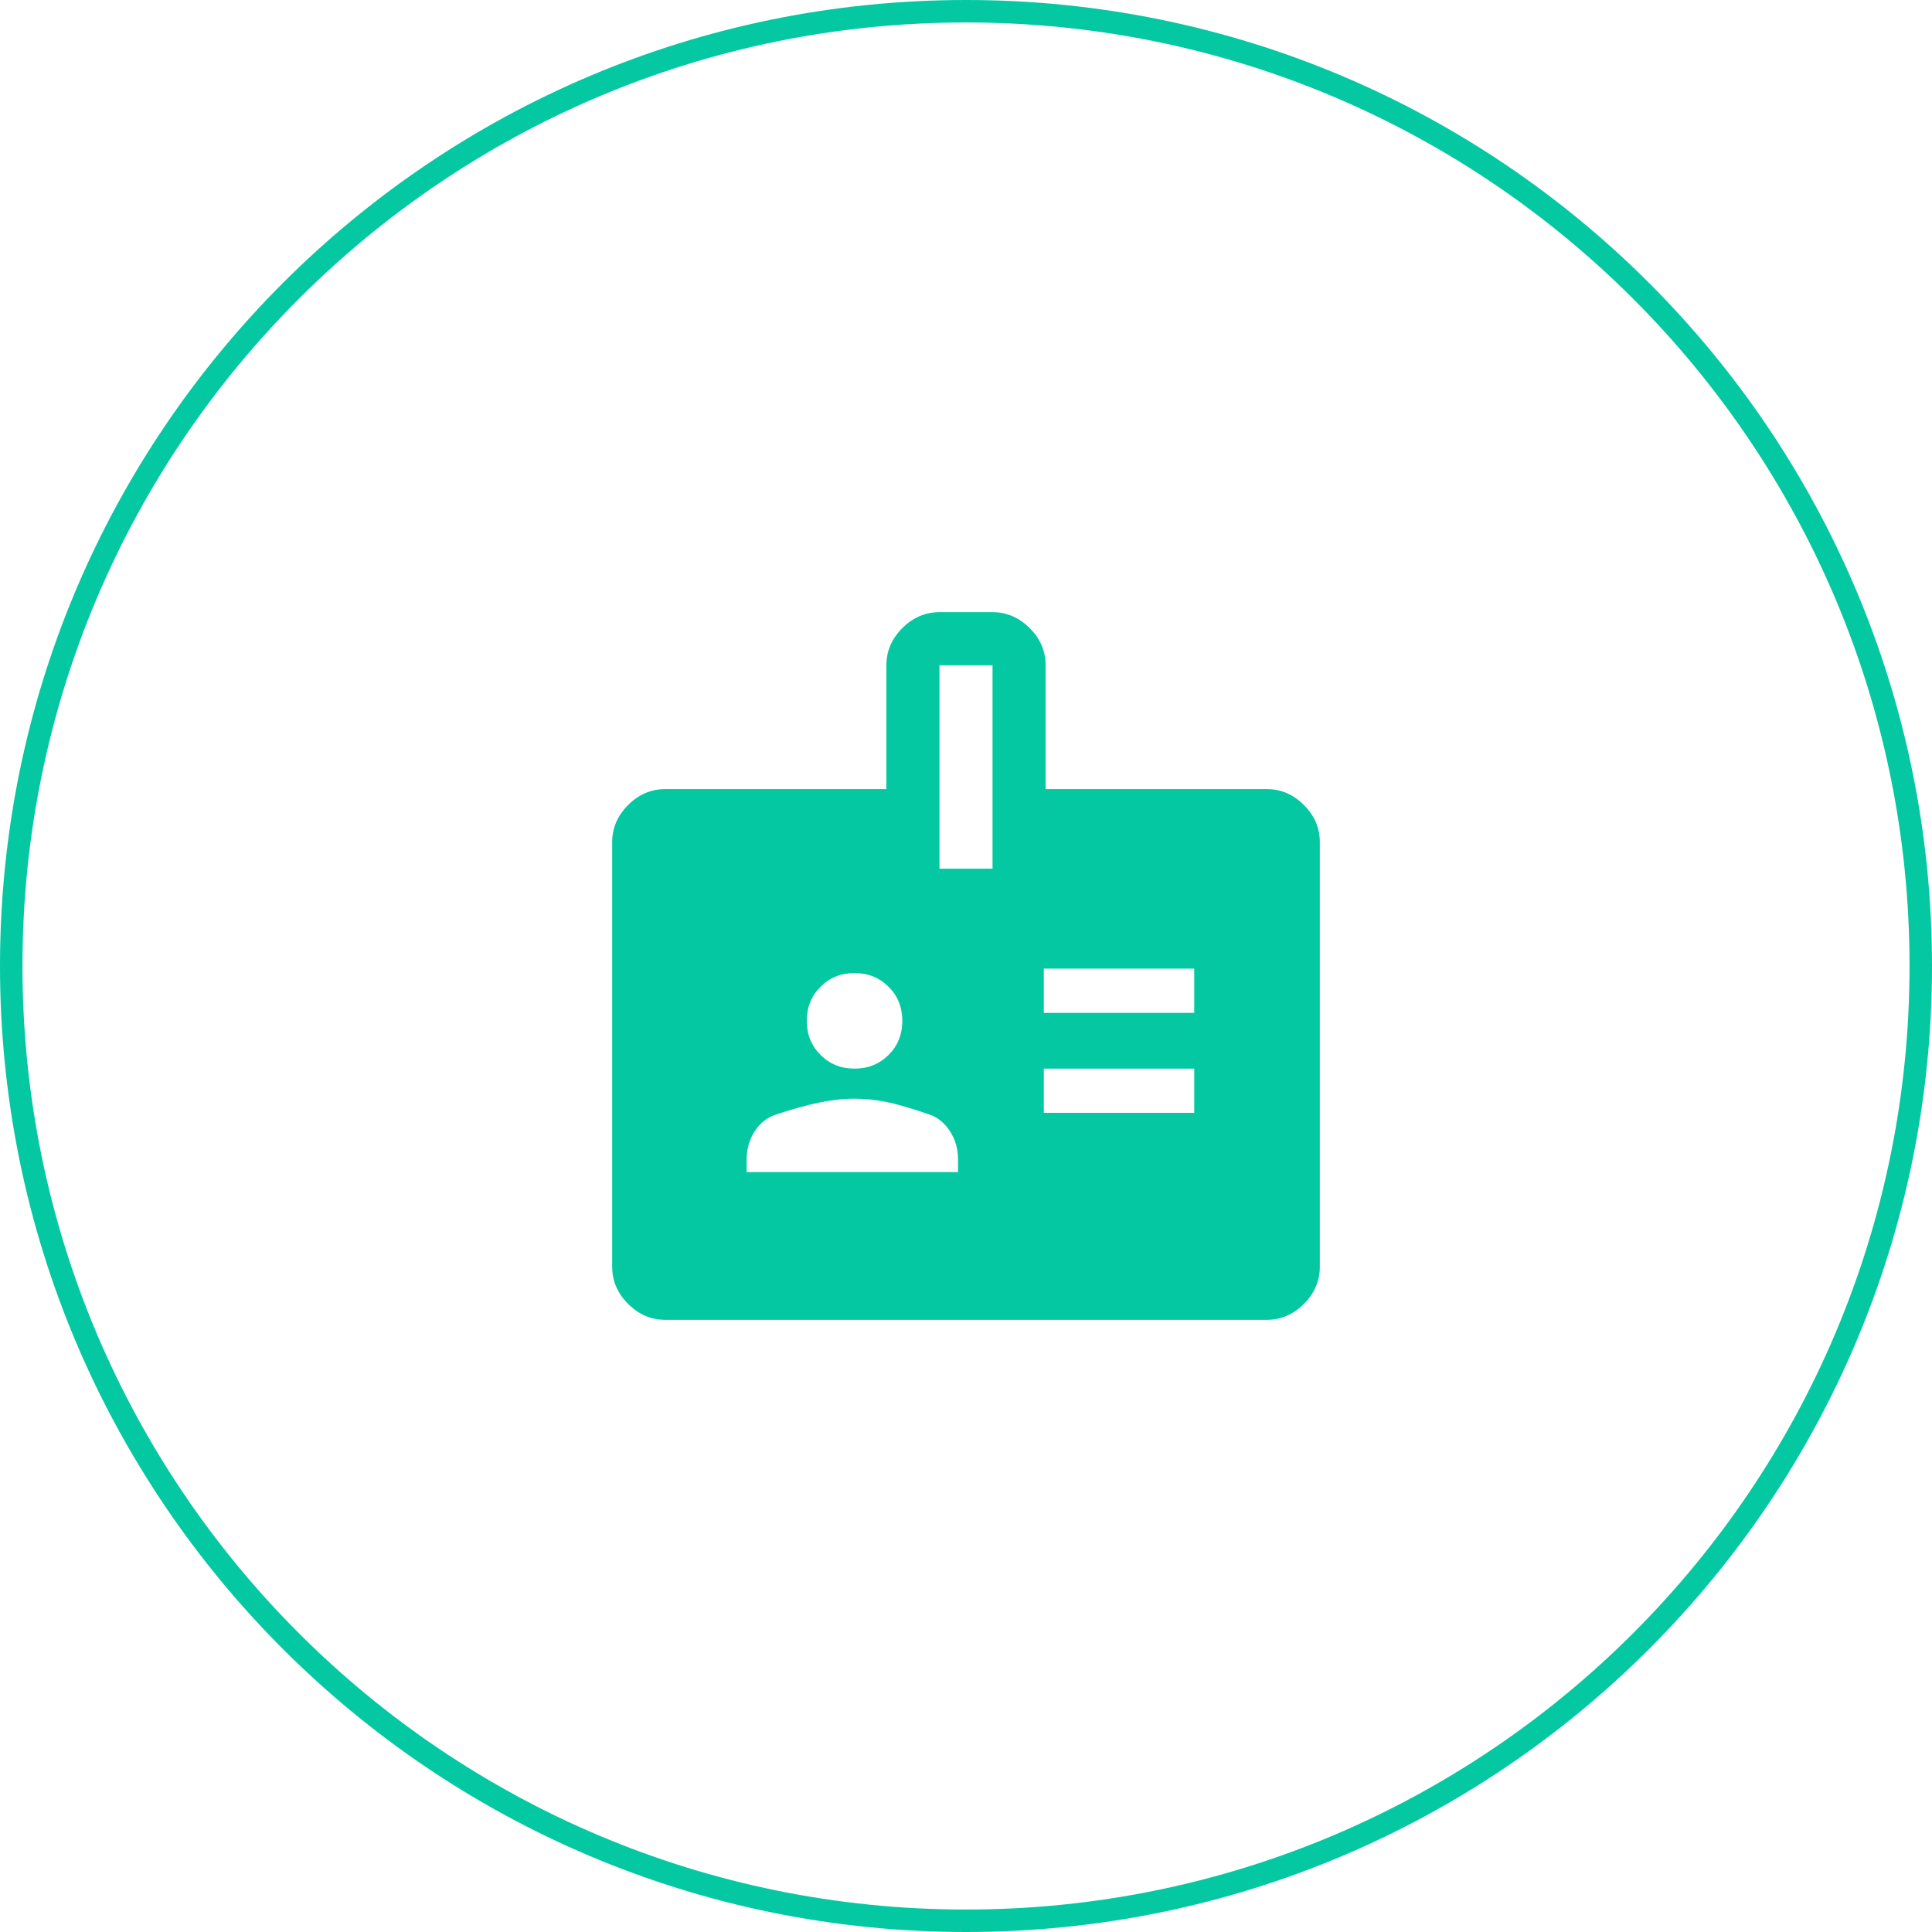
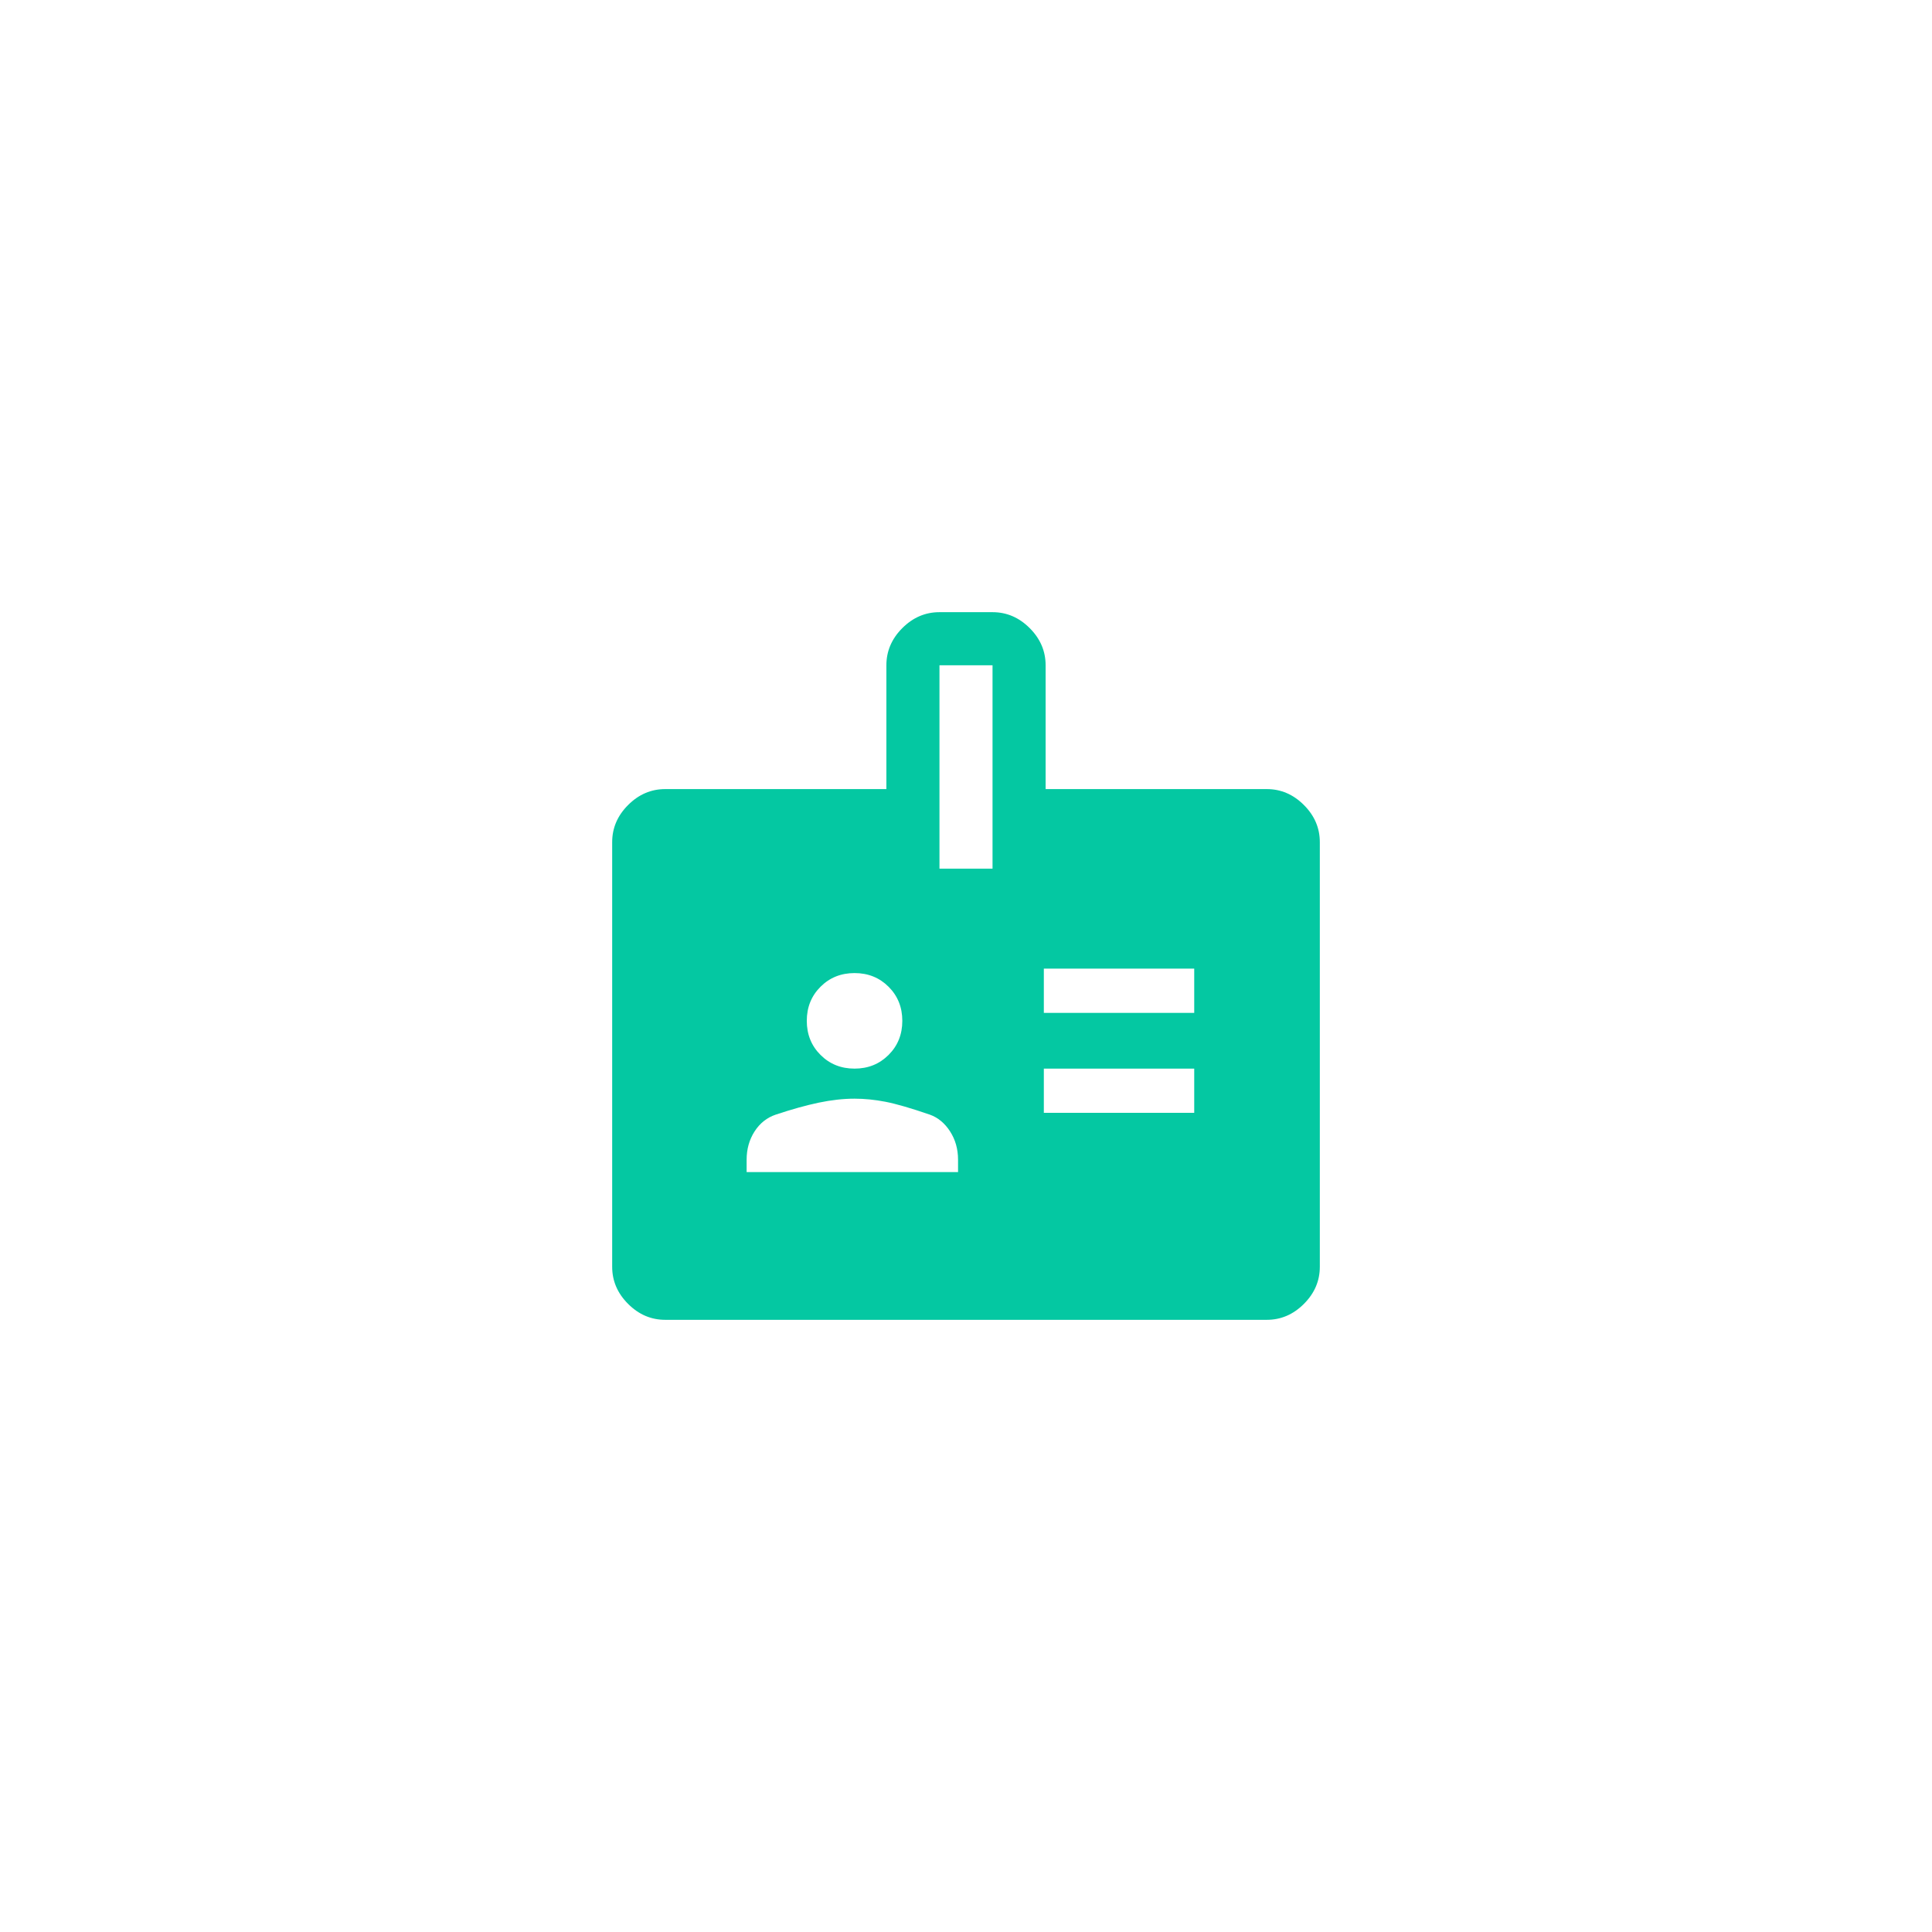
<svg xmlns="http://www.w3.org/2000/svg" width="86" height="86" viewBox="0 0 86 86" fill="none">
-   <path d="M0.5 43C0.5 19.528 19.528 0.5 43 0.5C66.472 0.5 85.5 19.528 85.5 43C85.5 66.472 66.472 85.5 43 85.5C19.528 85.5 0.5 66.472 0.5 43Z" stroke="#04C8A2" stroke-linejoin="bevel" />
  <path d="M29.613 58.75C28.983 58.75 28.431 58.514 27.959 58.041C27.486 57.569 27.25 57.017 27.25 56.388V37.487C27.25 36.858 27.486 36.306 27.959 35.834C28.431 35.361 28.983 35.125 29.613 35.125H39.456V29.613C39.456 28.983 39.693 28.431 40.165 27.959C40.638 27.486 41.189 27.25 41.819 27.25H44.181C44.811 27.25 45.362 27.486 45.835 27.959C46.307 28.431 46.544 28.983 46.544 29.613V35.125H56.388C57.017 35.125 57.569 35.361 58.041 35.834C58.514 36.306 58.75 36.858 58.75 37.487V56.388C58.75 57.017 58.514 57.569 58.041 58.041C57.569 58.514 57.017 58.75 56.388 58.75H29.613ZM33.235 52.174H42.646V51.623C42.646 51.151 42.528 50.731 42.291 50.363C42.055 49.996 41.753 49.746 41.386 49.615C40.546 49.326 39.889 49.136 39.417 49.044C38.944 48.952 38.485 48.906 38.039 48.906C37.54 48.906 37.008 48.965 36.444 49.083C35.88 49.202 35.243 49.379 34.534 49.615C34.141 49.746 33.826 49.996 33.589 50.363C33.353 50.731 33.235 51.151 33.235 51.623V52.174ZM46.465 49.536H53.159V47.568H46.465V49.536ZM38.039 47.568C38.642 47.568 39.148 47.364 39.555 46.957C39.962 46.55 40.165 46.045 40.165 45.441C40.165 44.837 39.962 44.332 39.555 43.925C39.148 43.518 38.642 43.315 38.039 43.315C37.435 43.315 36.93 43.518 36.523 43.925C36.116 44.332 35.913 44.837 35.913 45.441C35.913 46.045 36.116 46.55 36.523 46.957C36.93 47.364 37.435 47.568 38.039 47.568ZM46.465 45.087H53.159V43.118H46.465V45.087ZM41.819 38.669H44.181V29.613H41.819V38.669Z" fill="#04C8A2" />
</svg>